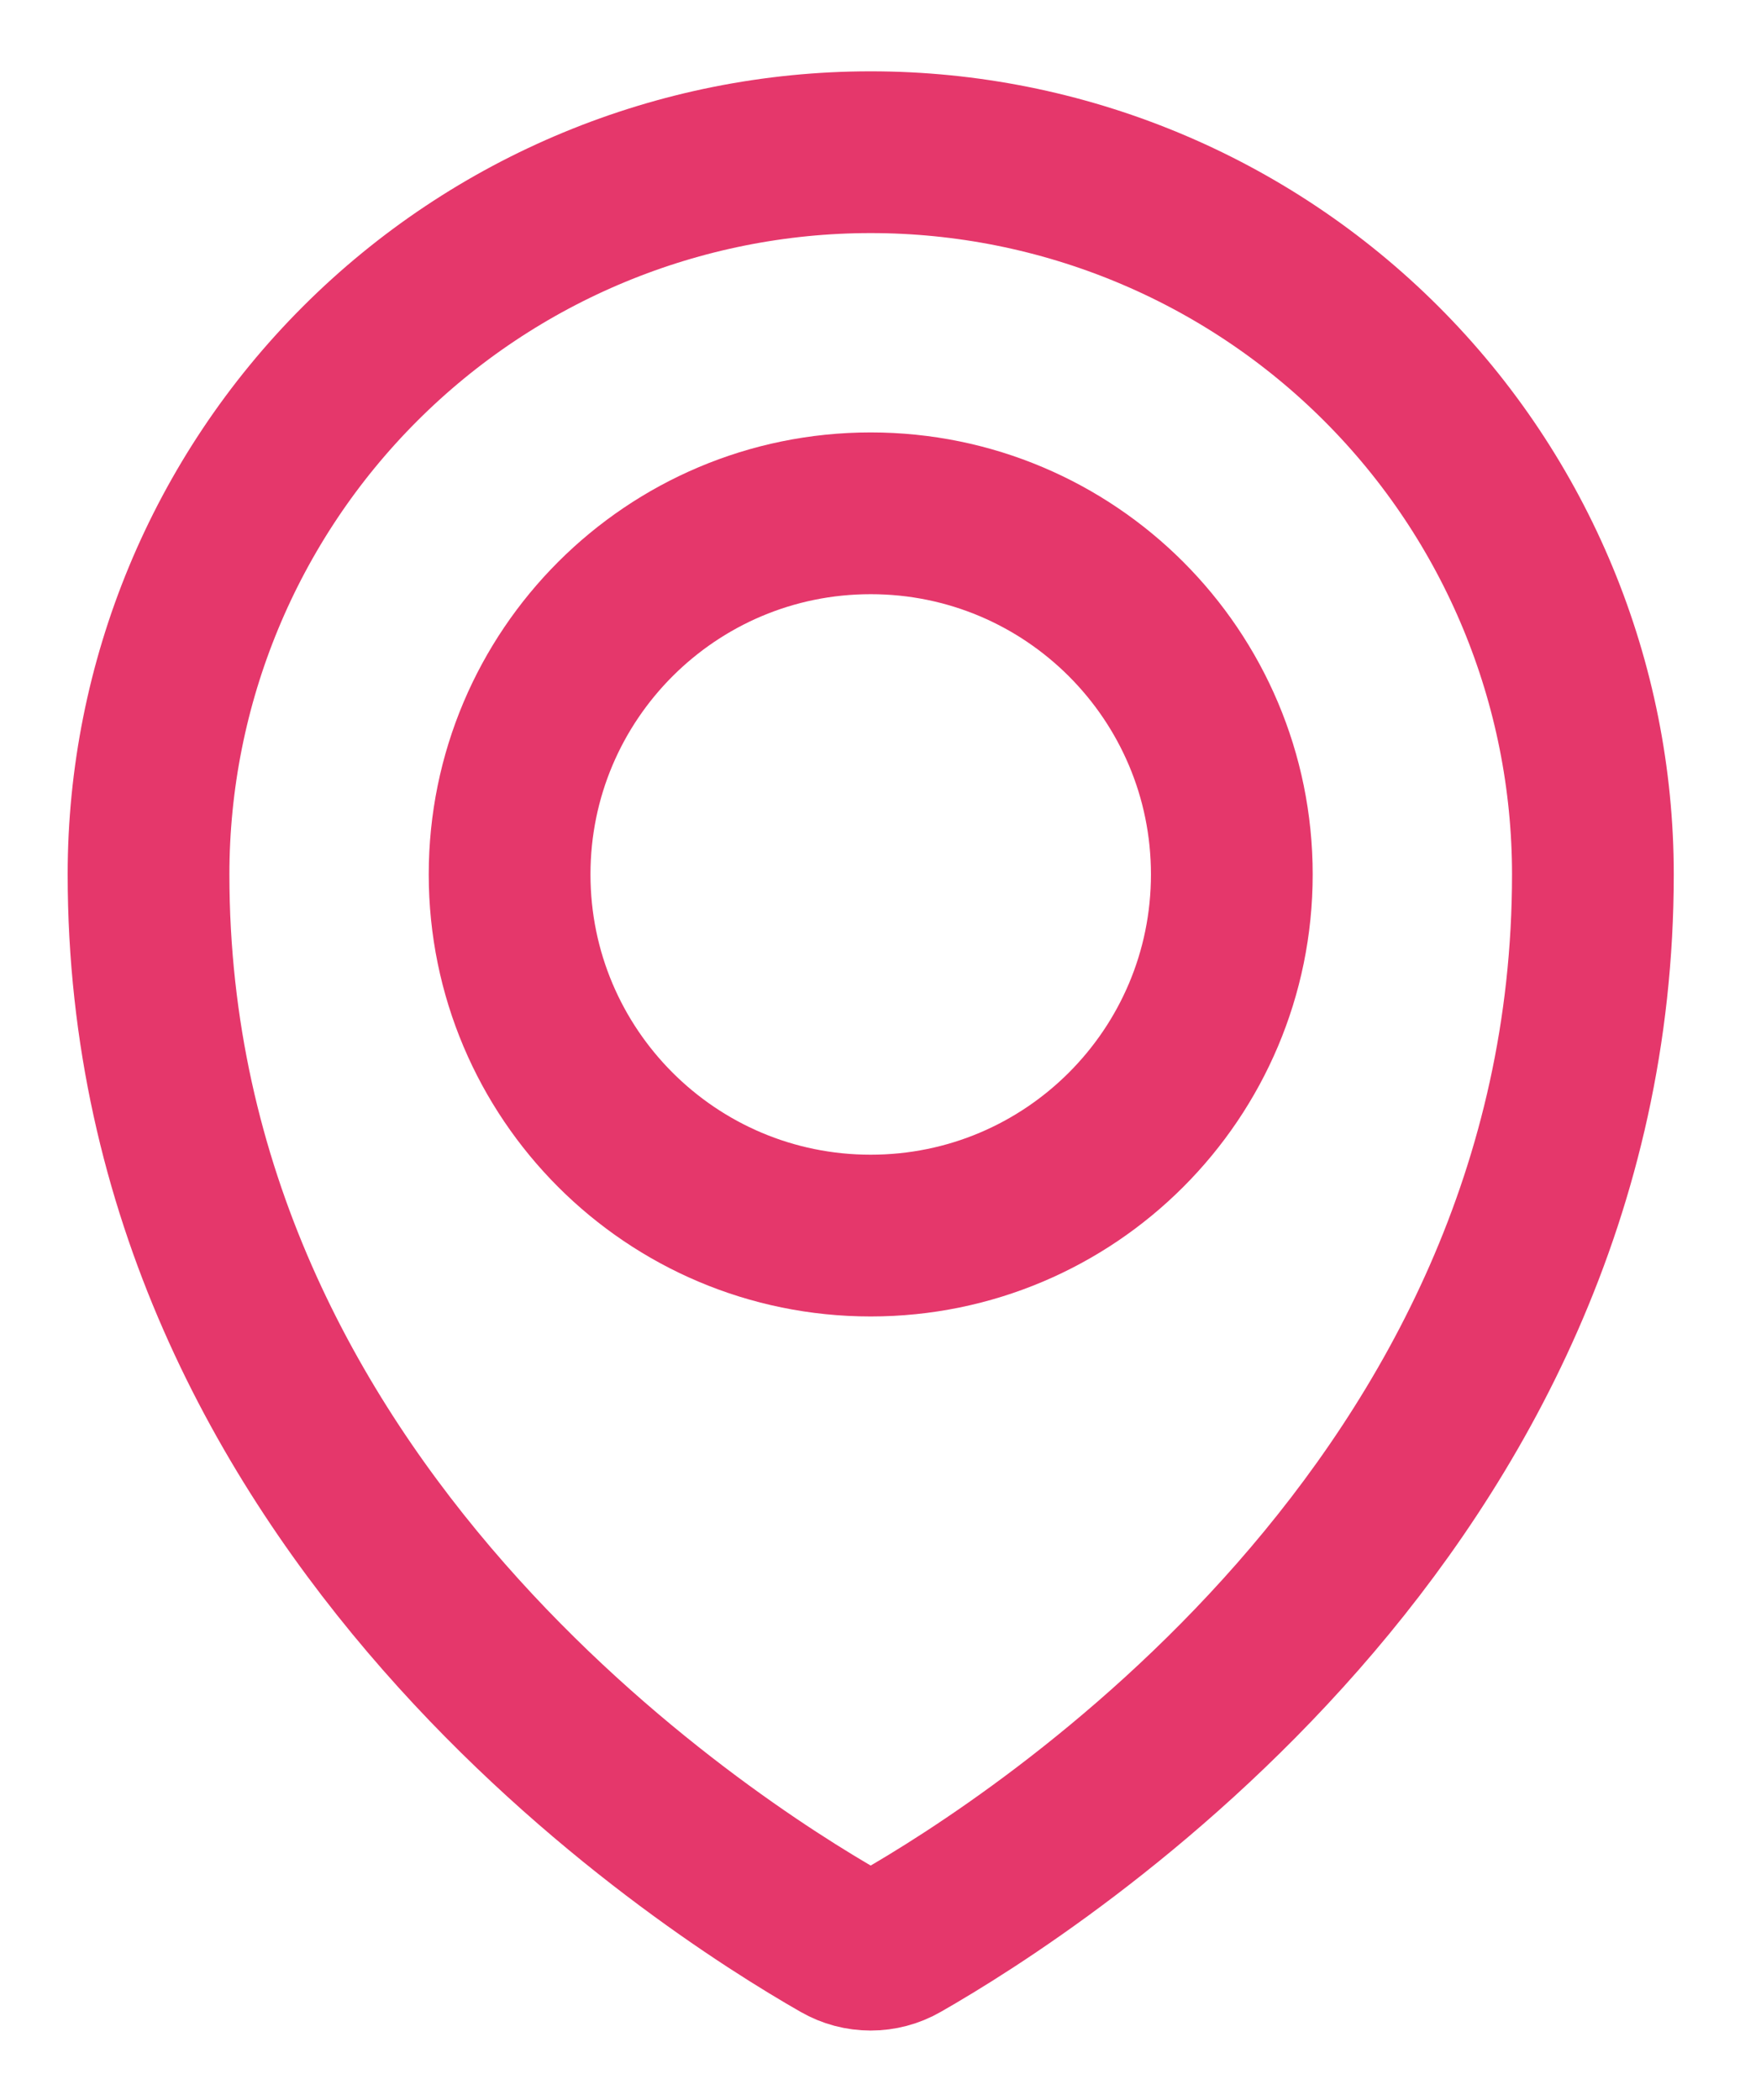
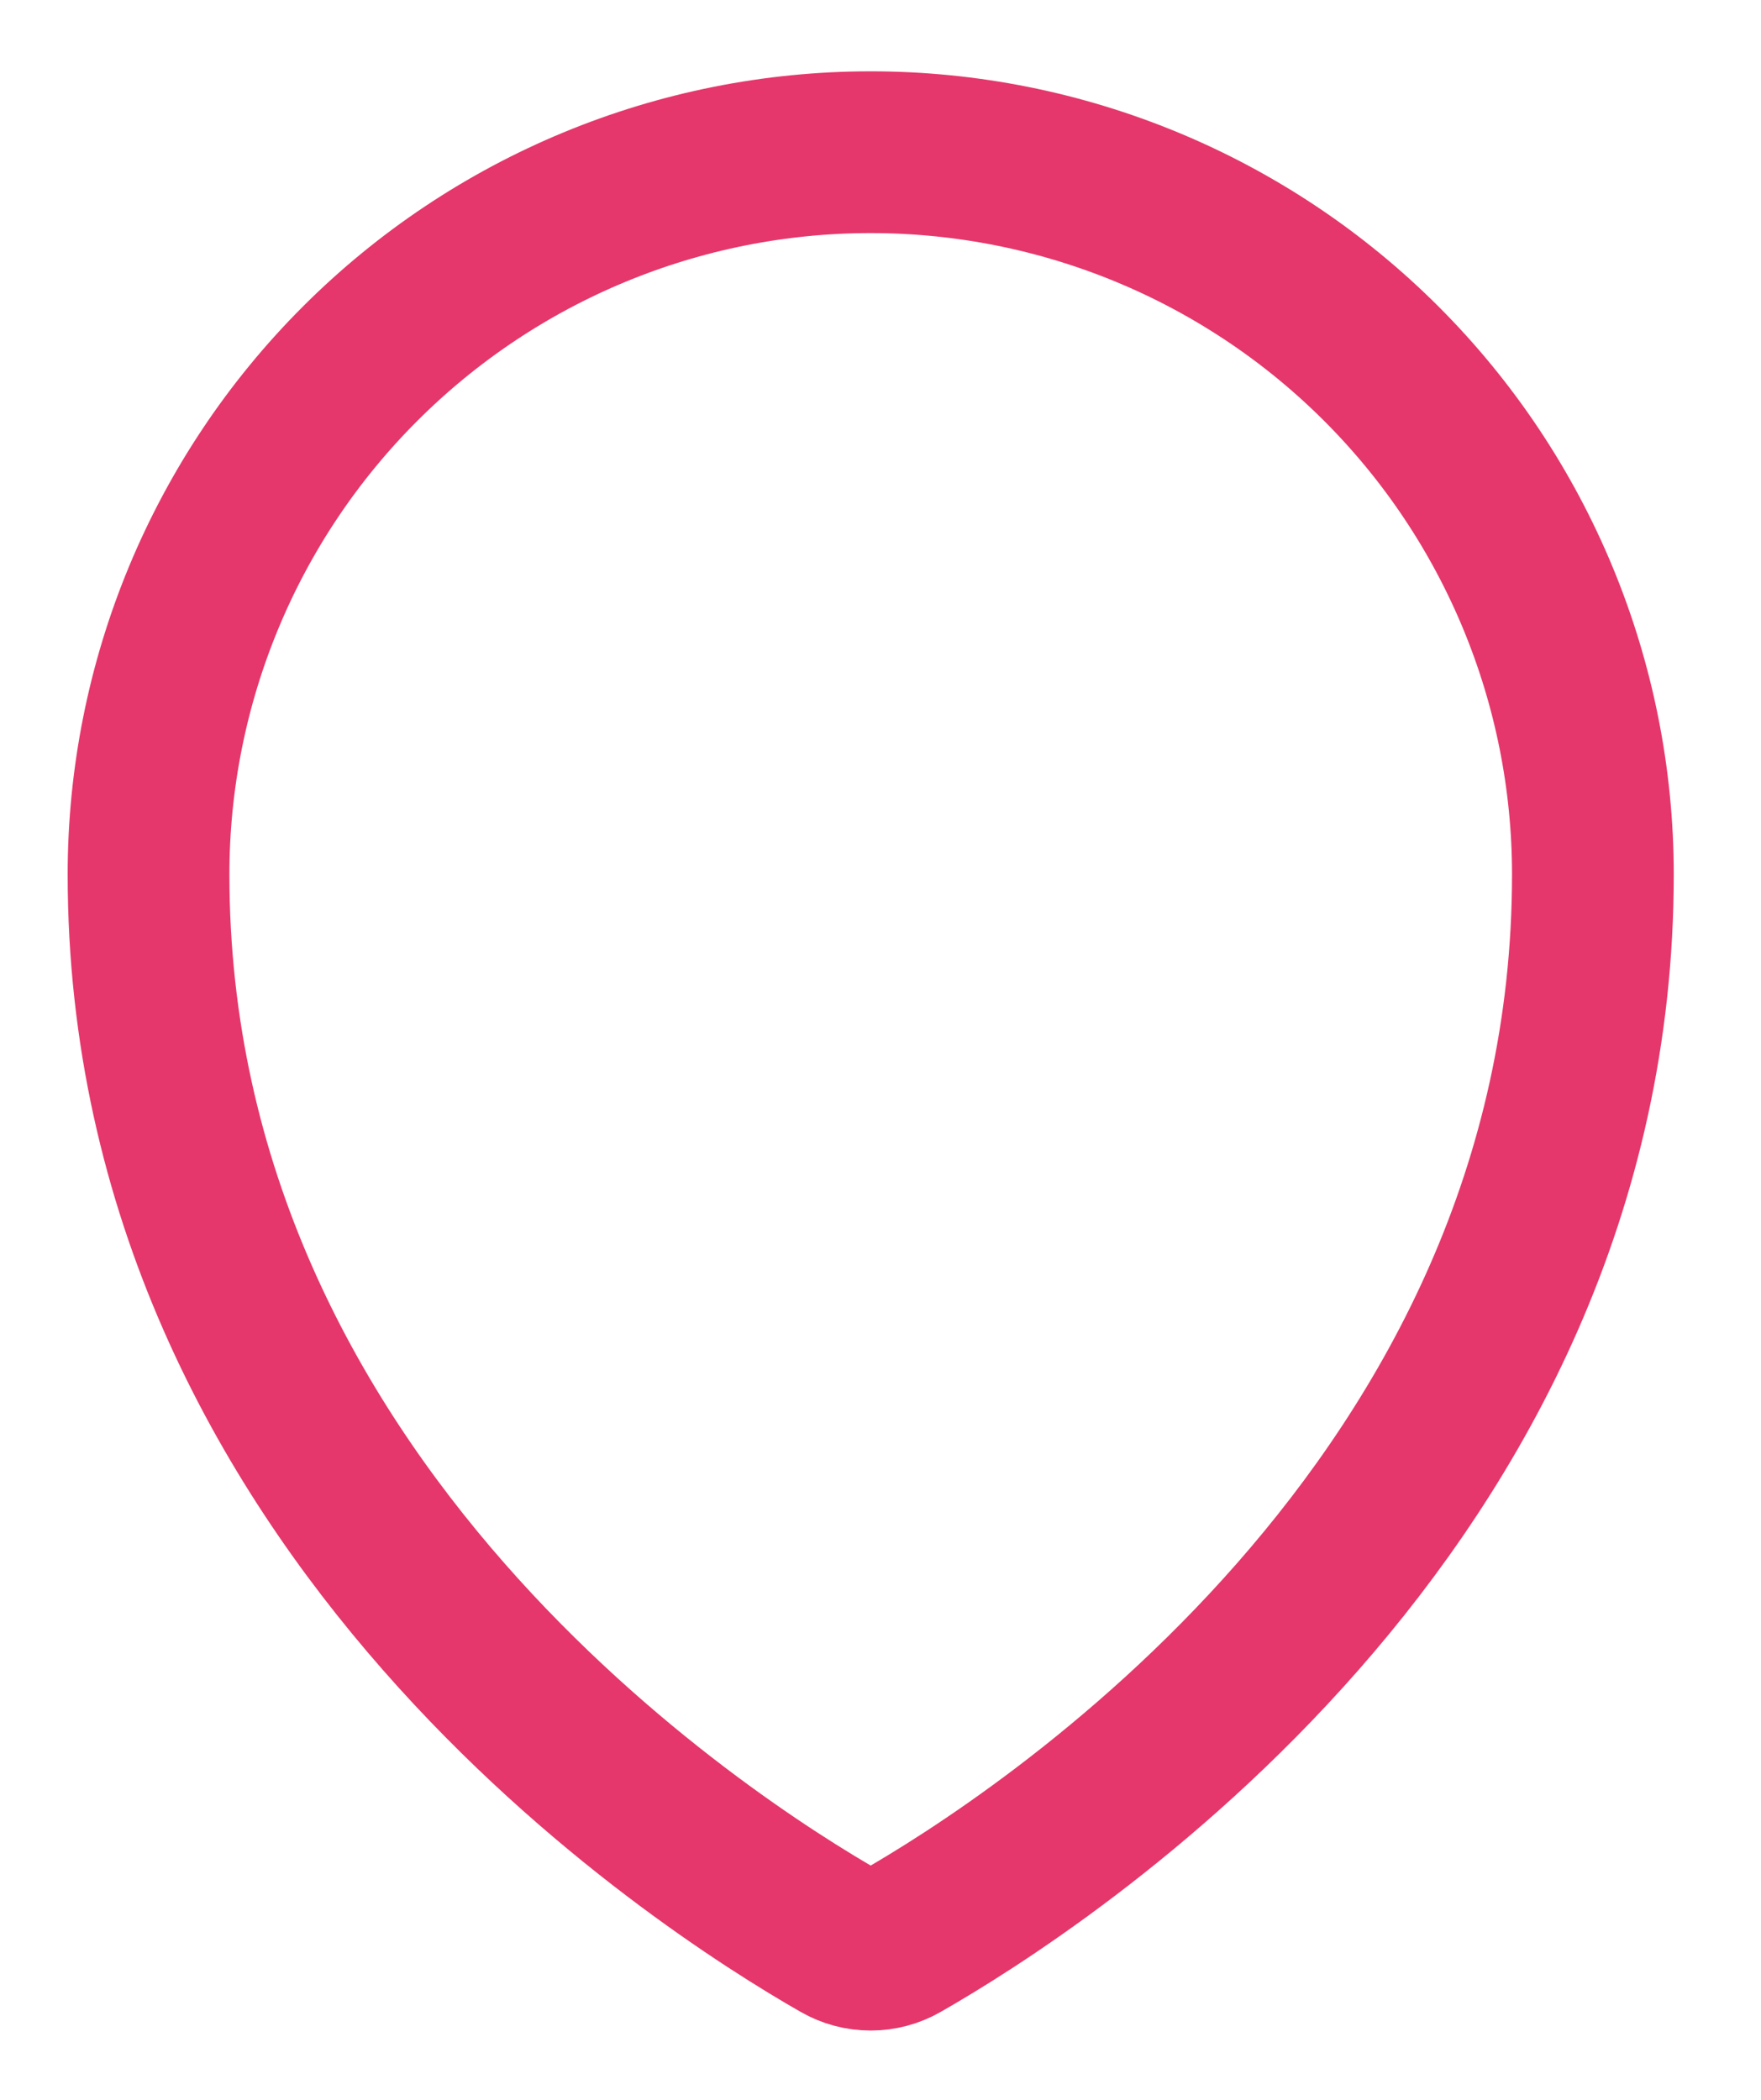
<svg xmlns="http://www.w3.org/2000/svg" width="26" height="31" viewBox="0 0 26 31" fill="none">
  <g id="5e324271338ff1433b9f2338_pin-icon.svg" clip-path="url(#clip0_35_955)">
-     <path id="Vector" d="M12.855 18.241C15.8 18.241 18.187 15.854 18.187 12.909C18.187 9.965 15.8 7.578 12.855 7.578C9.911 7.578 7.524 9.965 7.524 12.909C7.524 15.854 9.911 18.241 12.855 18.241Z" stroke="#E5376B" stroke-width="2.388" stroke-linecap="round" stroke-linejoin="round" />
    <path id="Vector_2" d="M23.518 12.909C23.518 22.268 15.306 27.518 13.295 28.666C13.161 28.743 13.009 28.783 12.855 28.783C12.7 28.783 12.549 28.743 12.415 28.666C10.404 27.517 2.193 22.266 2.193 12.909C2.193 10.081 3.316 7.369 5.316 5.37C7.316 3.37 10.028 2.247 12.855 2.247C15.683 2.247 18.395 3.37 20.395 5.37C22.395 7.369 23.518 10.081 23.518 12.909Z" stroke="#E5376B" stroke-width="2.388" stroke-linecap="round" stroke-linejoin="round" />
  </g>
  <defs>
    <clipPath id="clip0_35_955">
      <rect width="25.209" height="29.19" fill="white" transform="translate(0.003 0.92)" />
    </clipPath>
  </defs>
</svg>